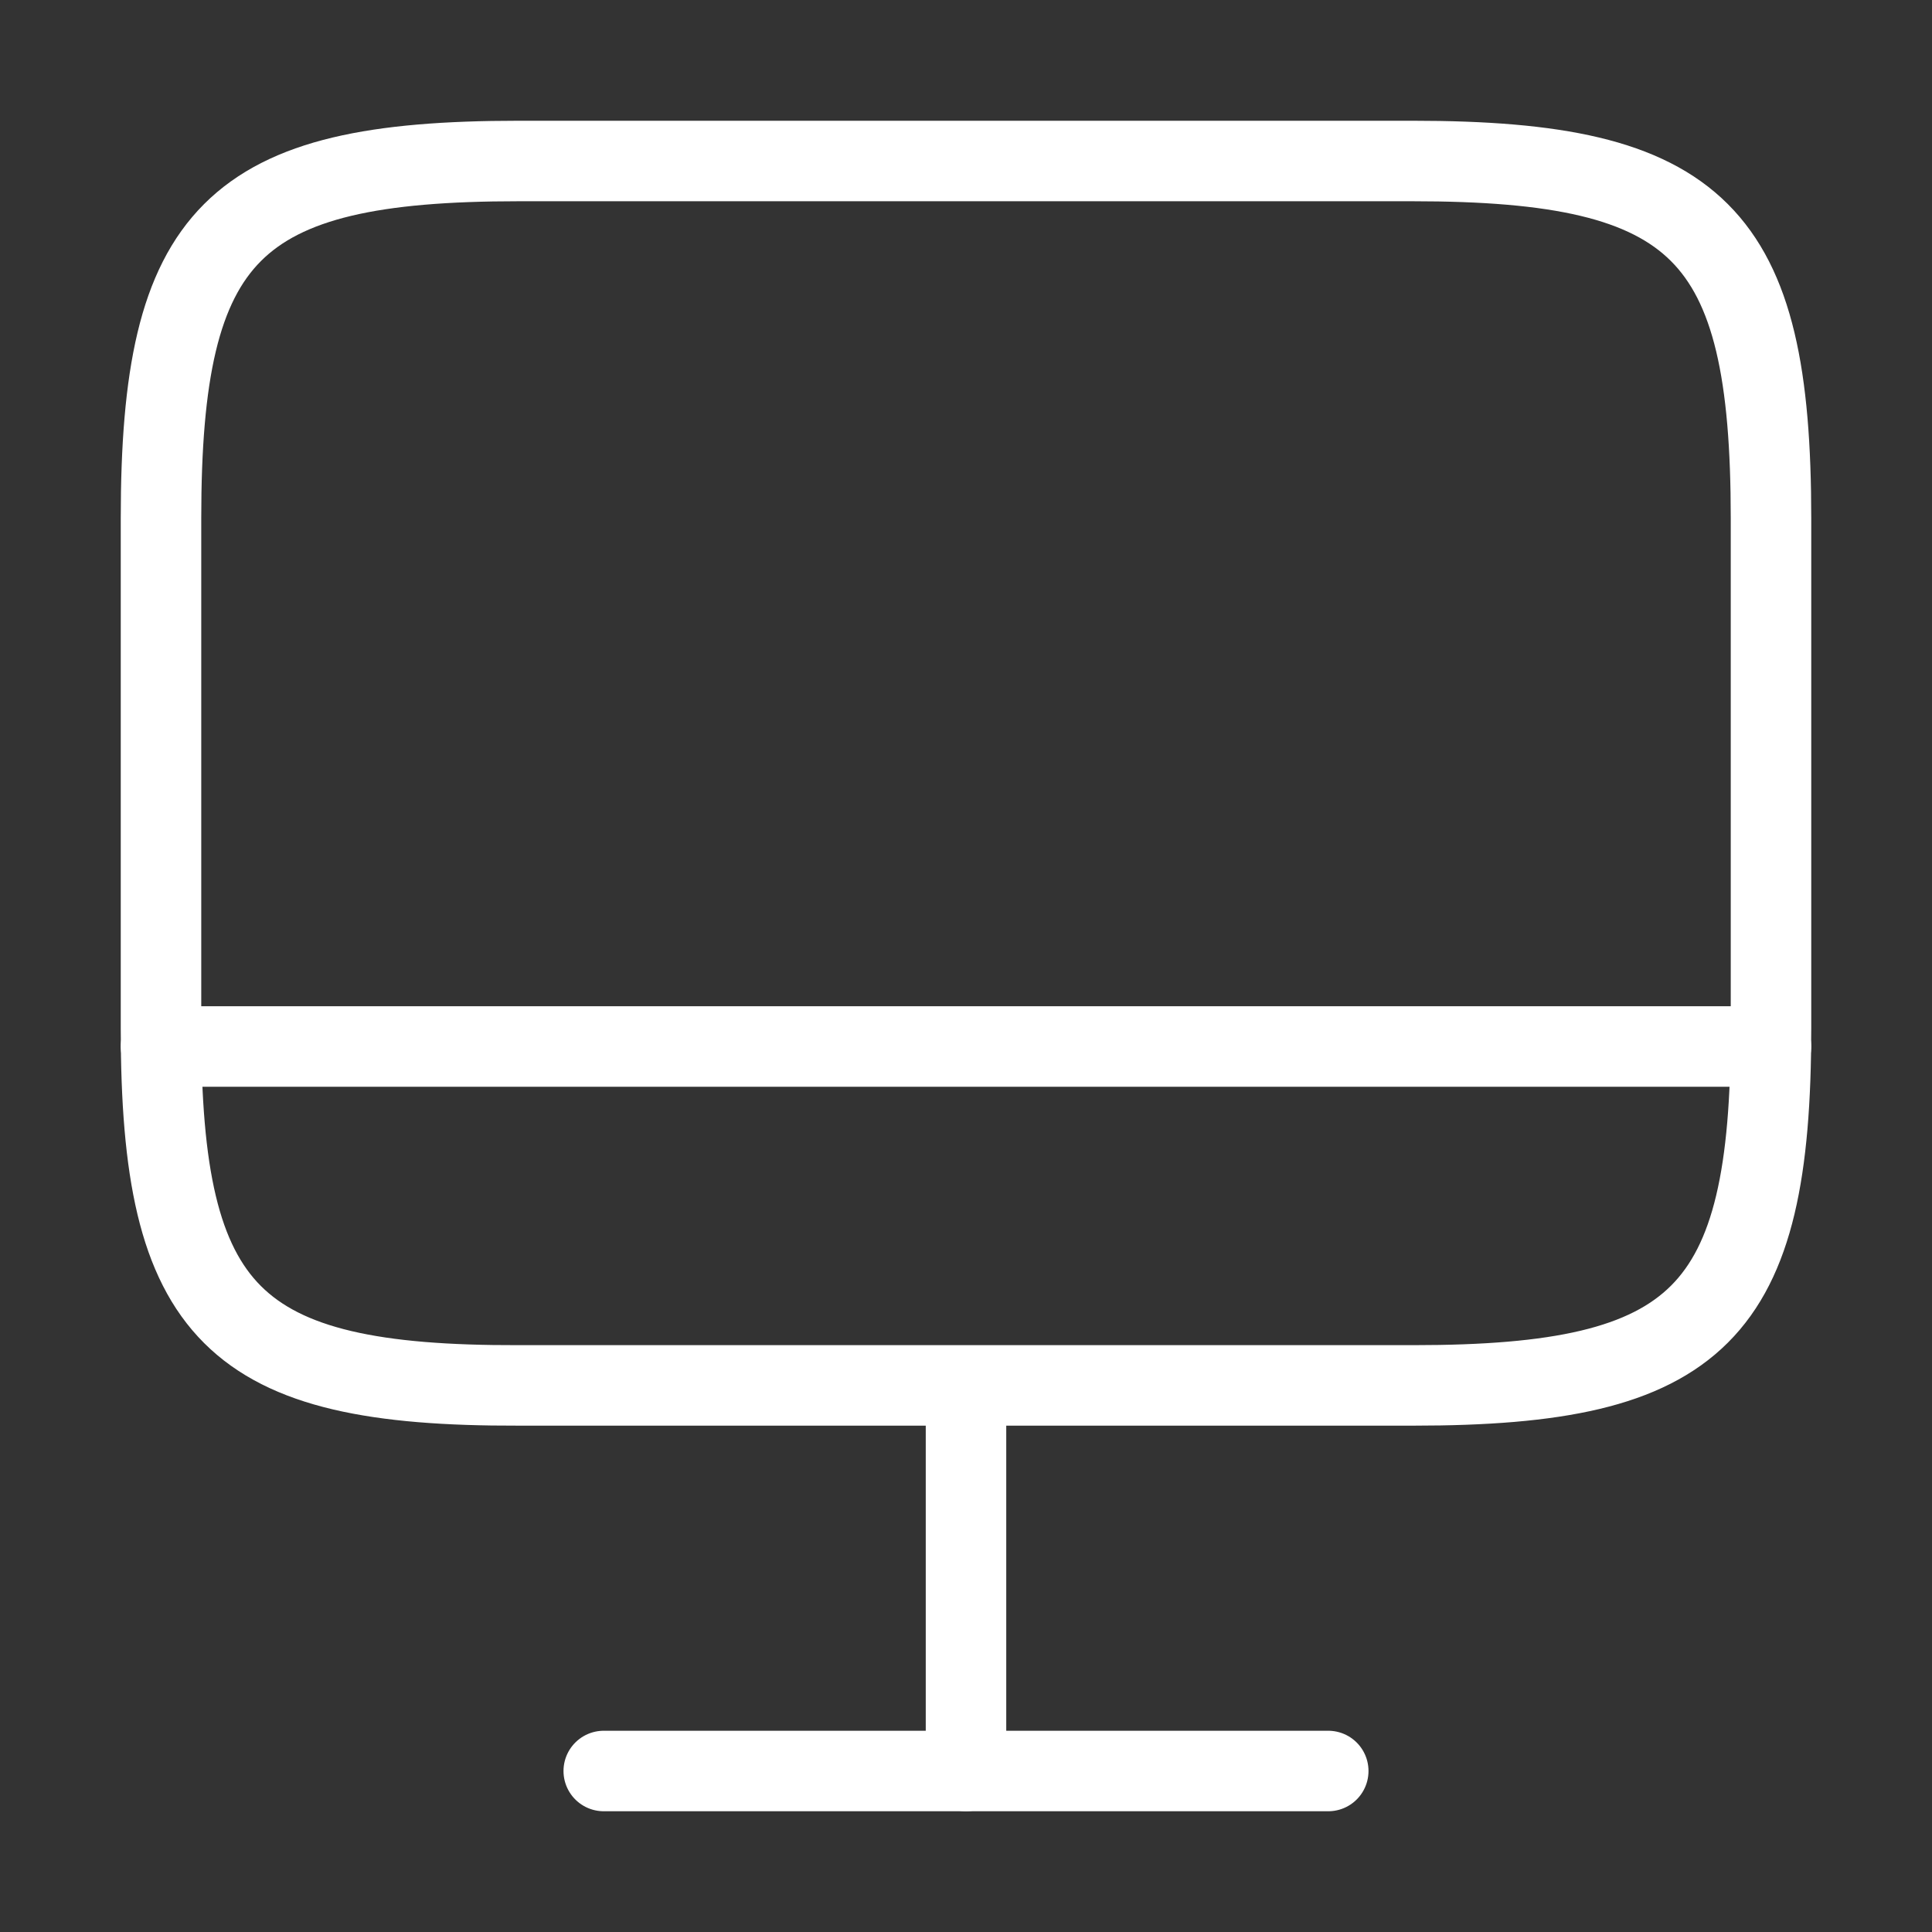
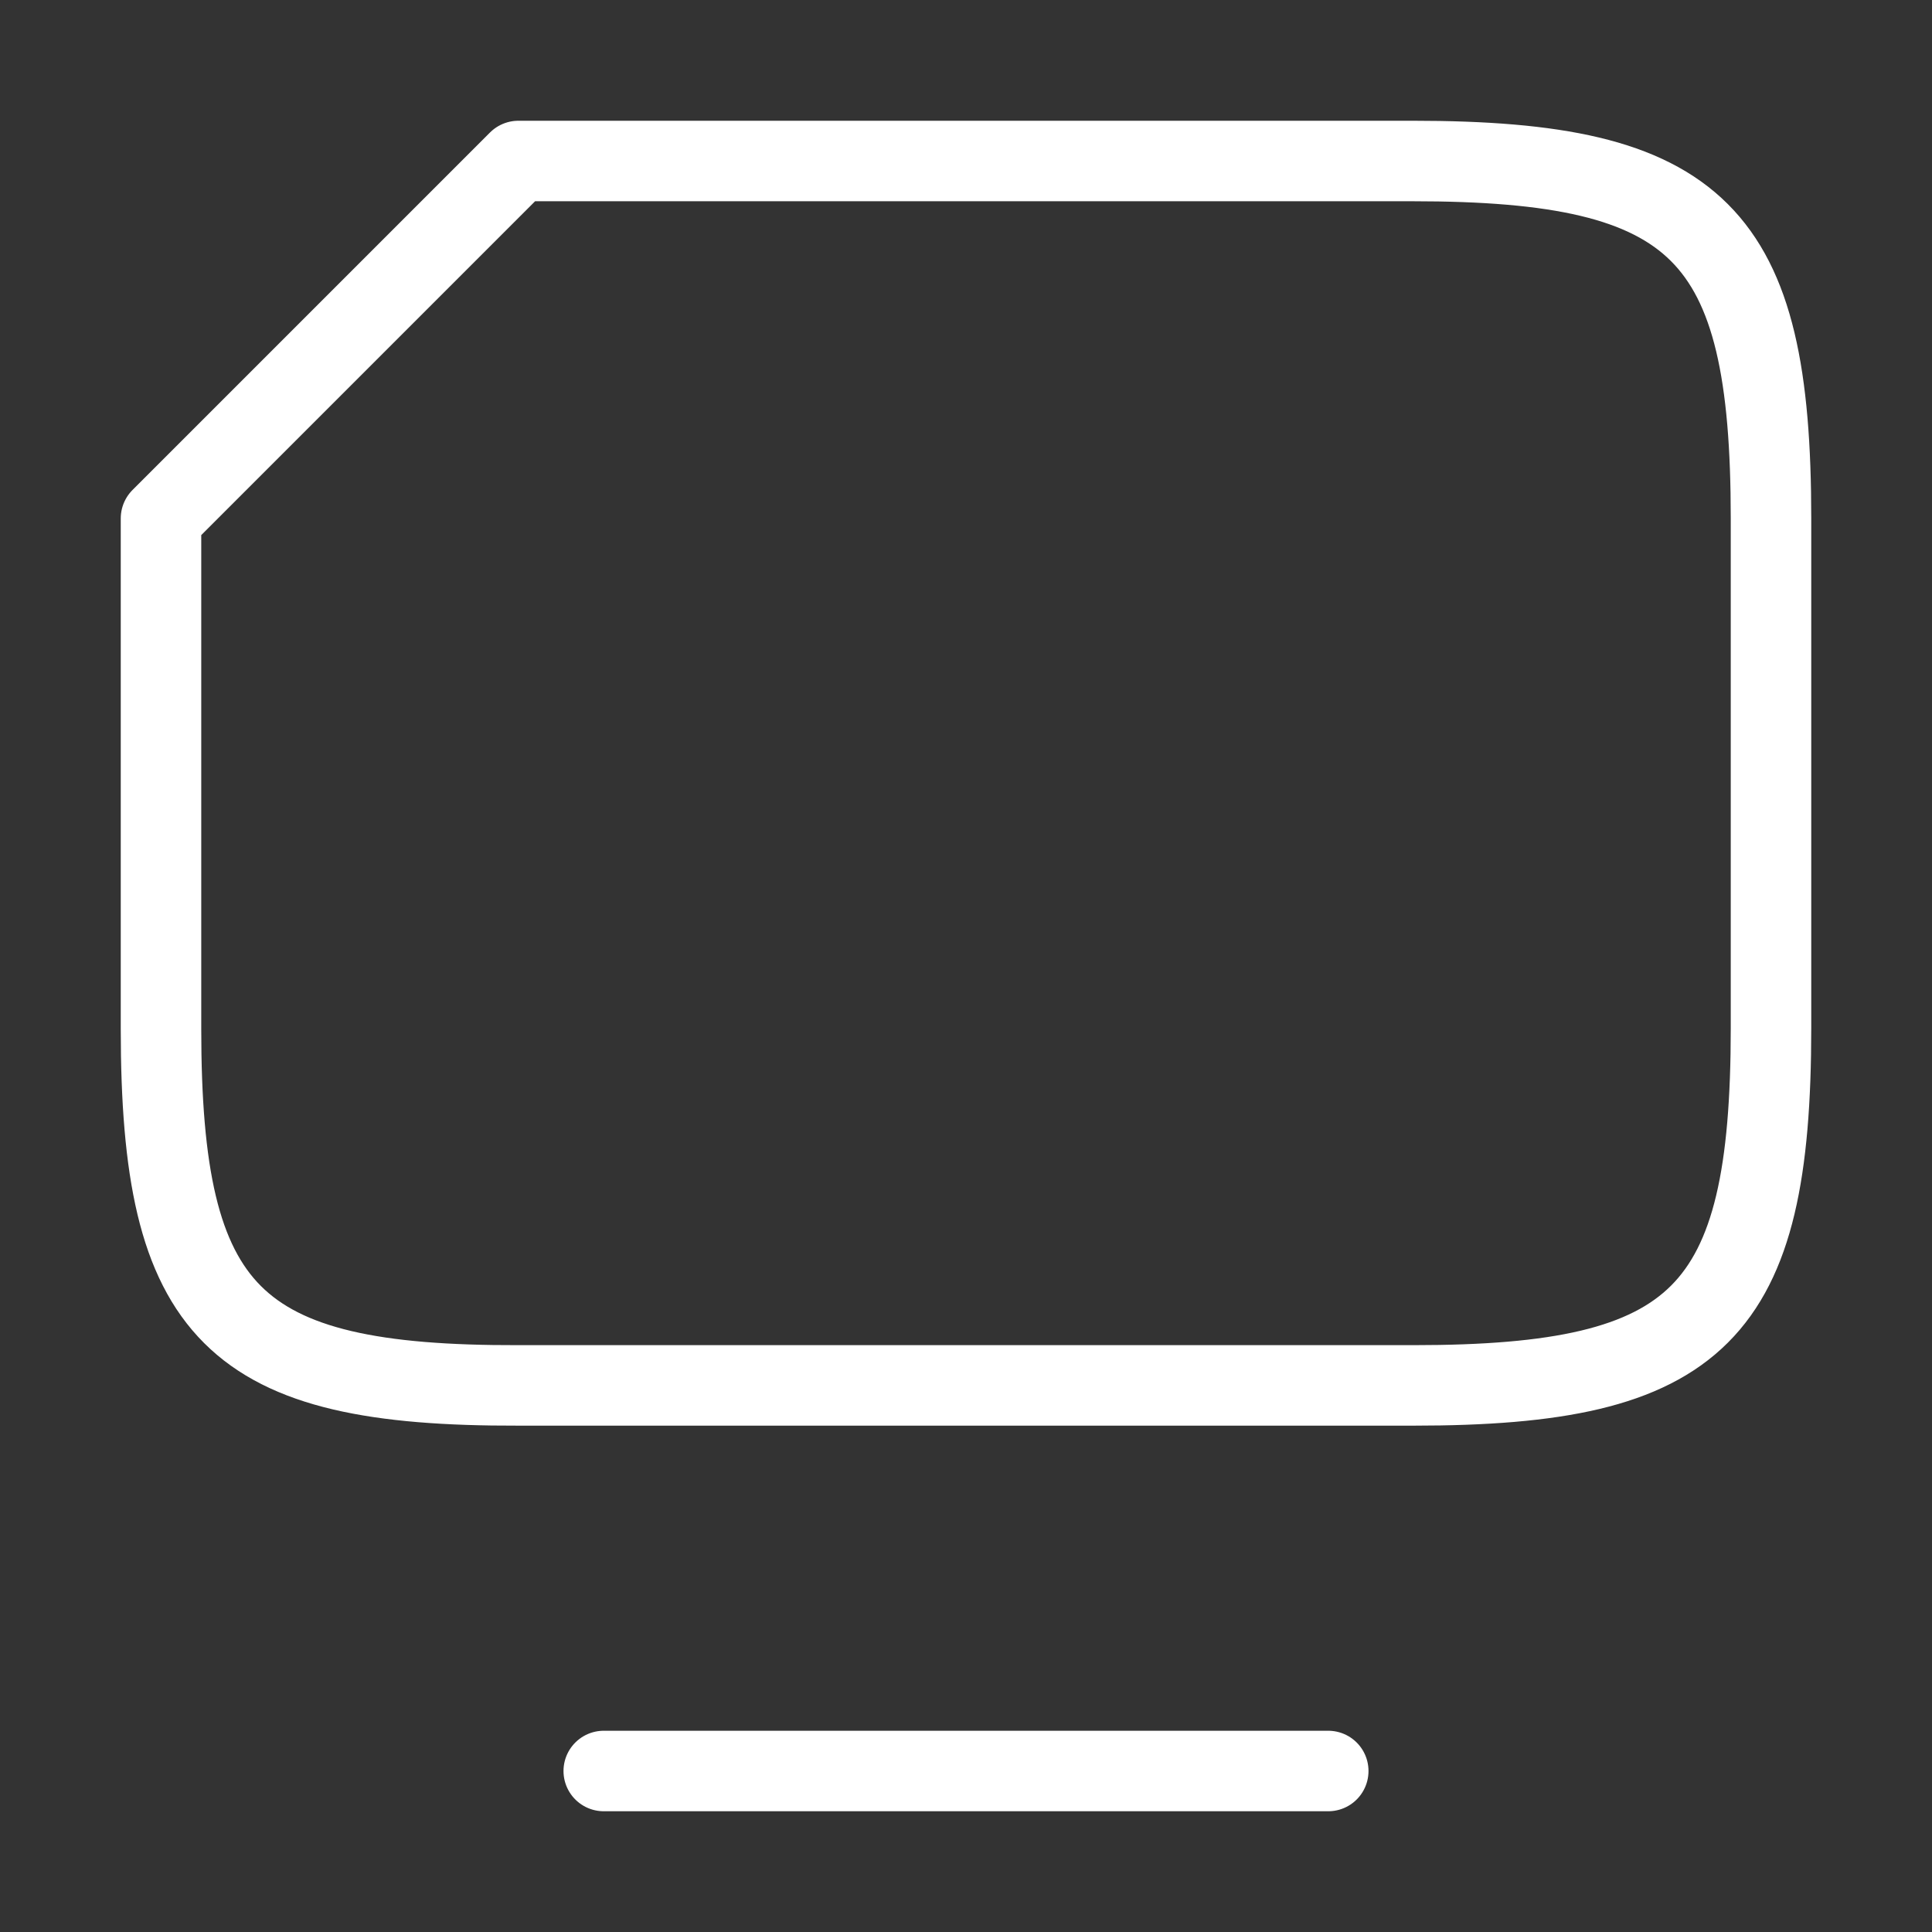
<svg xmlns="http://www.w3.org/2000/svg" width="36" height="36" viewBox="0 0 36 36" fill="none">
  <rect x="0" y="0" width="36" height="36" fill="#333333" stroke="none" />
-   <path d="M9.66 3H26.325C31.665 3 33 4.335 33 9.66V19.155C33 24.495 31.665 25.815 26.34 25.815H9.66C4.335 25.83 3 24.495 3 19.17V9.66C3 4.335 4.335 3 9.66 3Z" stroke="white" stroke-width="1.5" stroke-linecap="round" stroke-linejoin="round" />
-   <path d="M18 25.83V33" stroke="white" stroke-width="1.5" stroke-linecap="round" stroke-linejoin="round" />
-   <path d="M3 19.5H33" stroke="white" stroke-width="1.5" stroke-linecap="round" stroke-linejoin="round" />
+   <path d="M9.66 3H26.325C31.665 3 33 4.335 33 9.66V19.155C33 24.495 31.665 25.815 26.34 25.815H9.66C4.335 25.83 3 24.495 3 19.17V9.66Z" stroke="white" stroke-width="1.5" stroke-linecap="round" stroke-linejoin="round" />
  <path d="M11.25 33H24.75" stroke="white" stroke-width="1.5" stroke-linecap="round" stroke-linejoin="round" />
</svg>